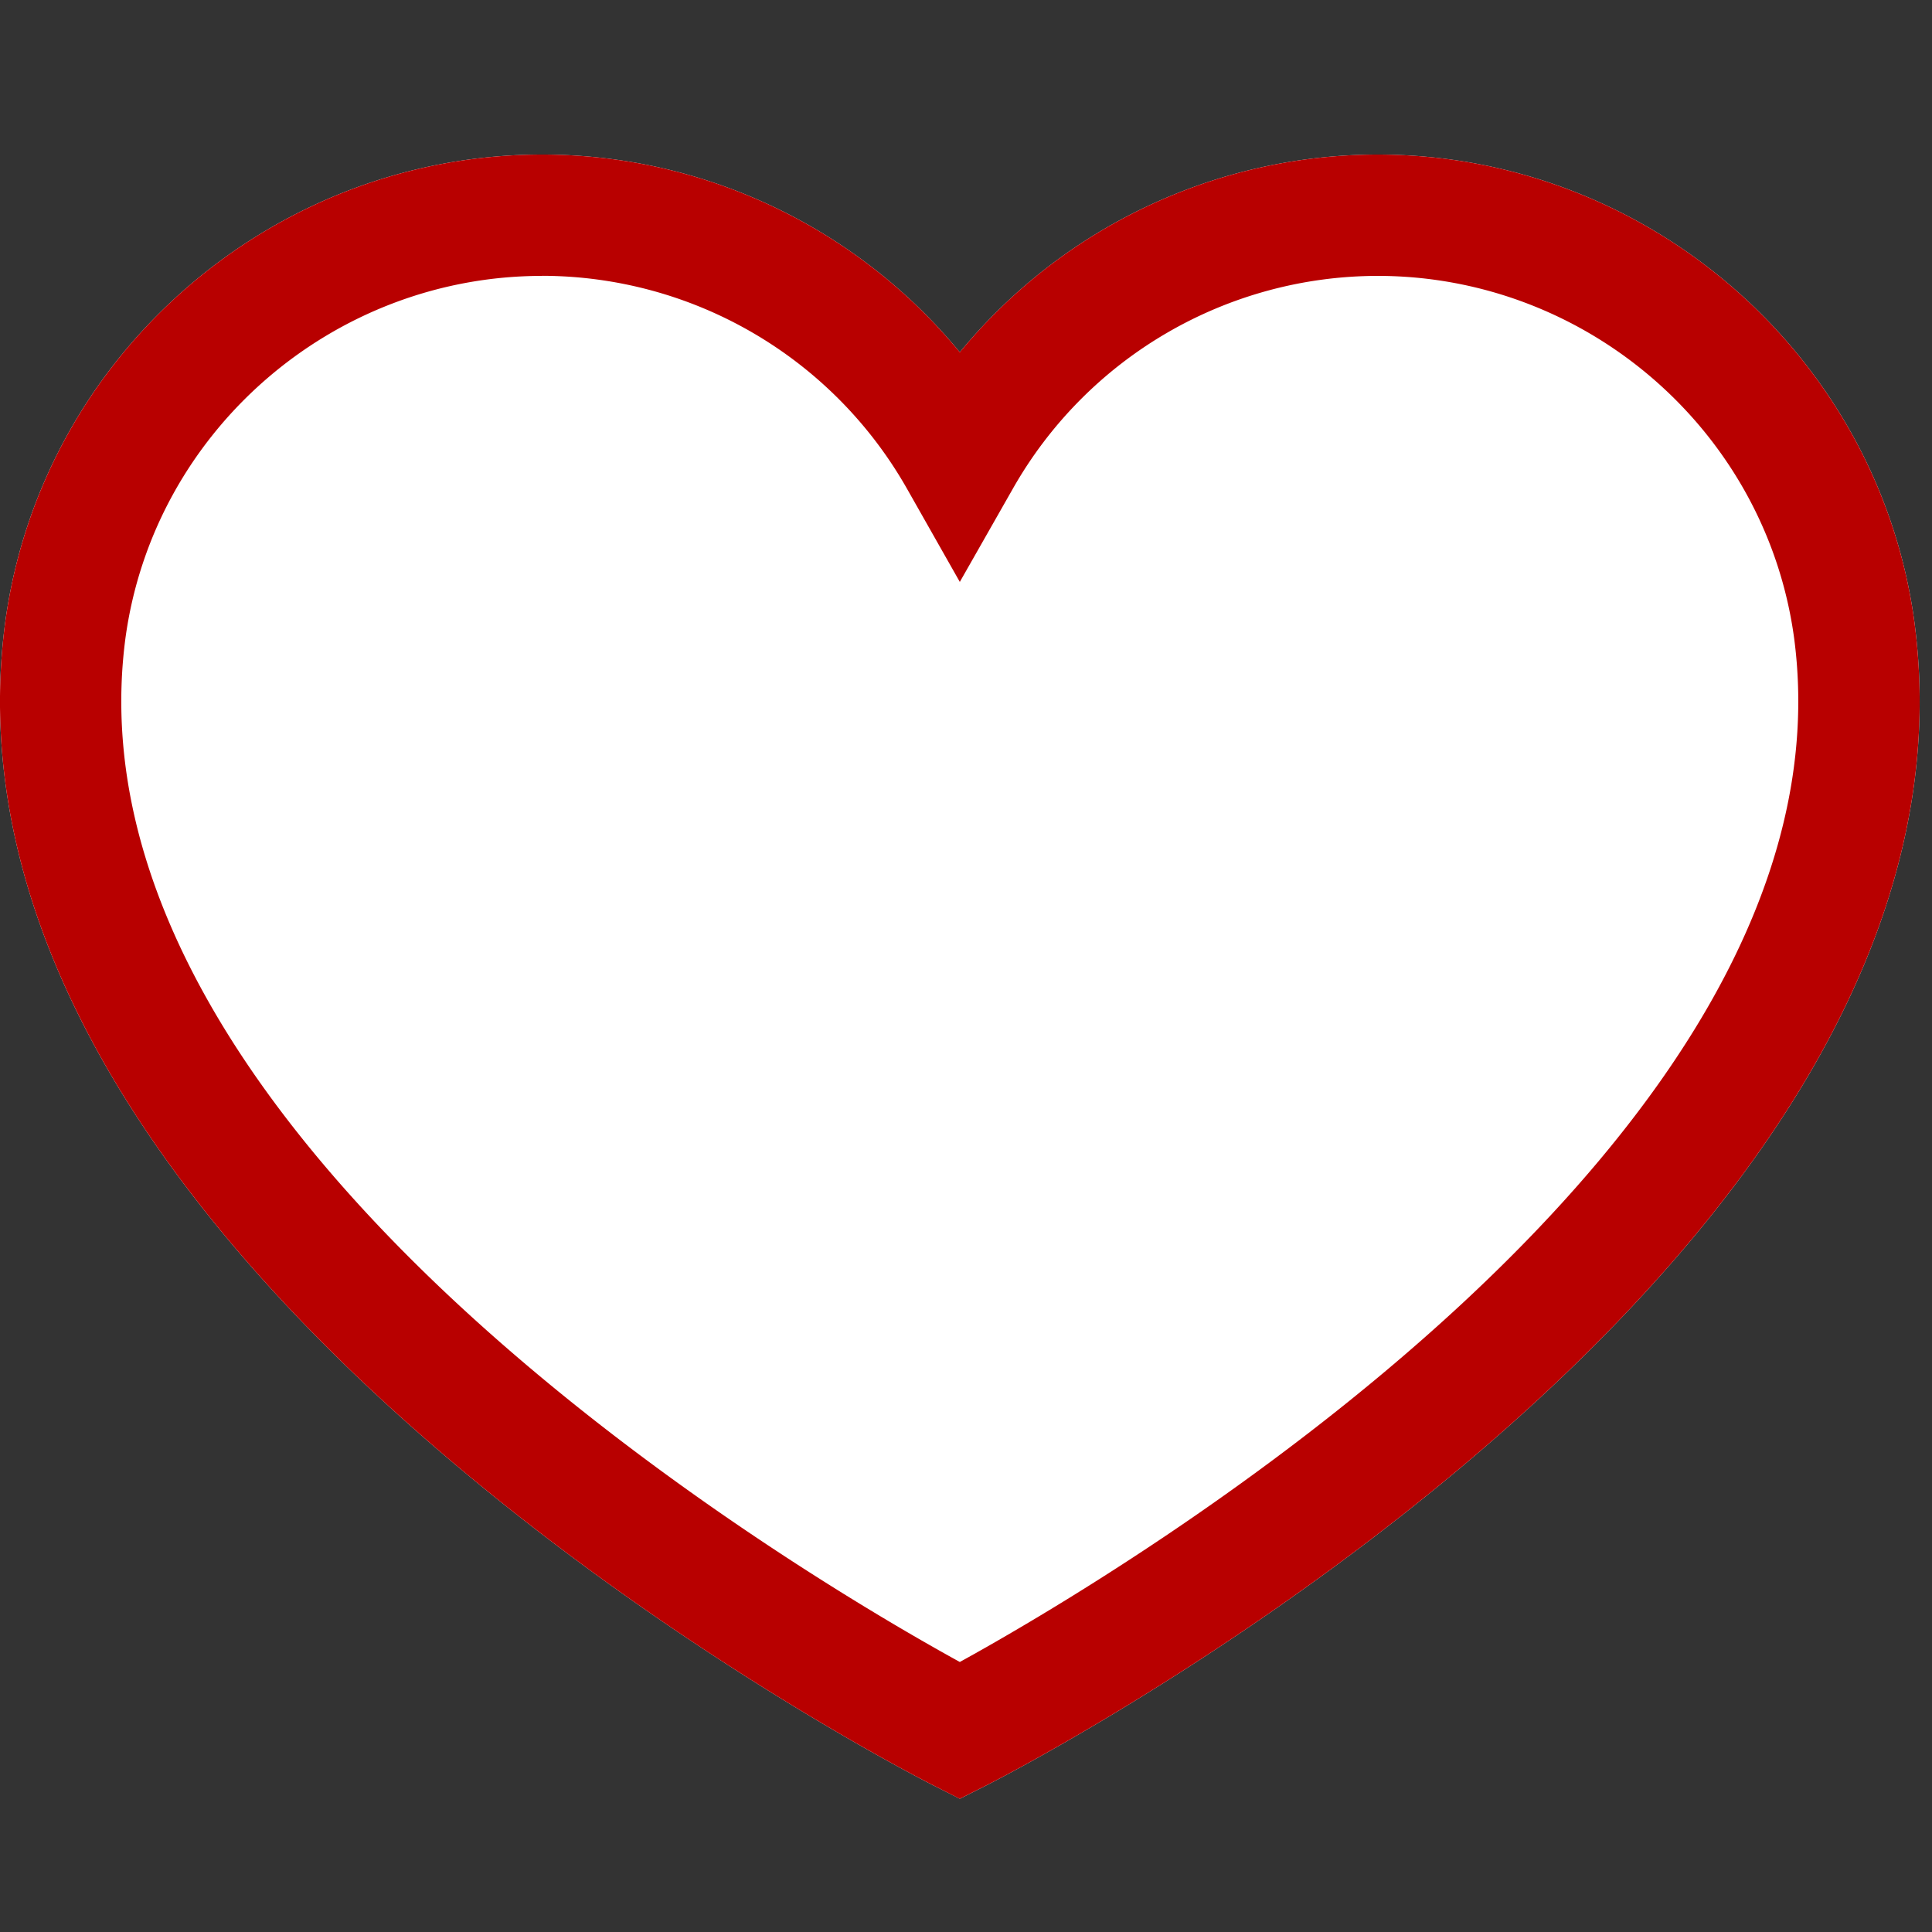
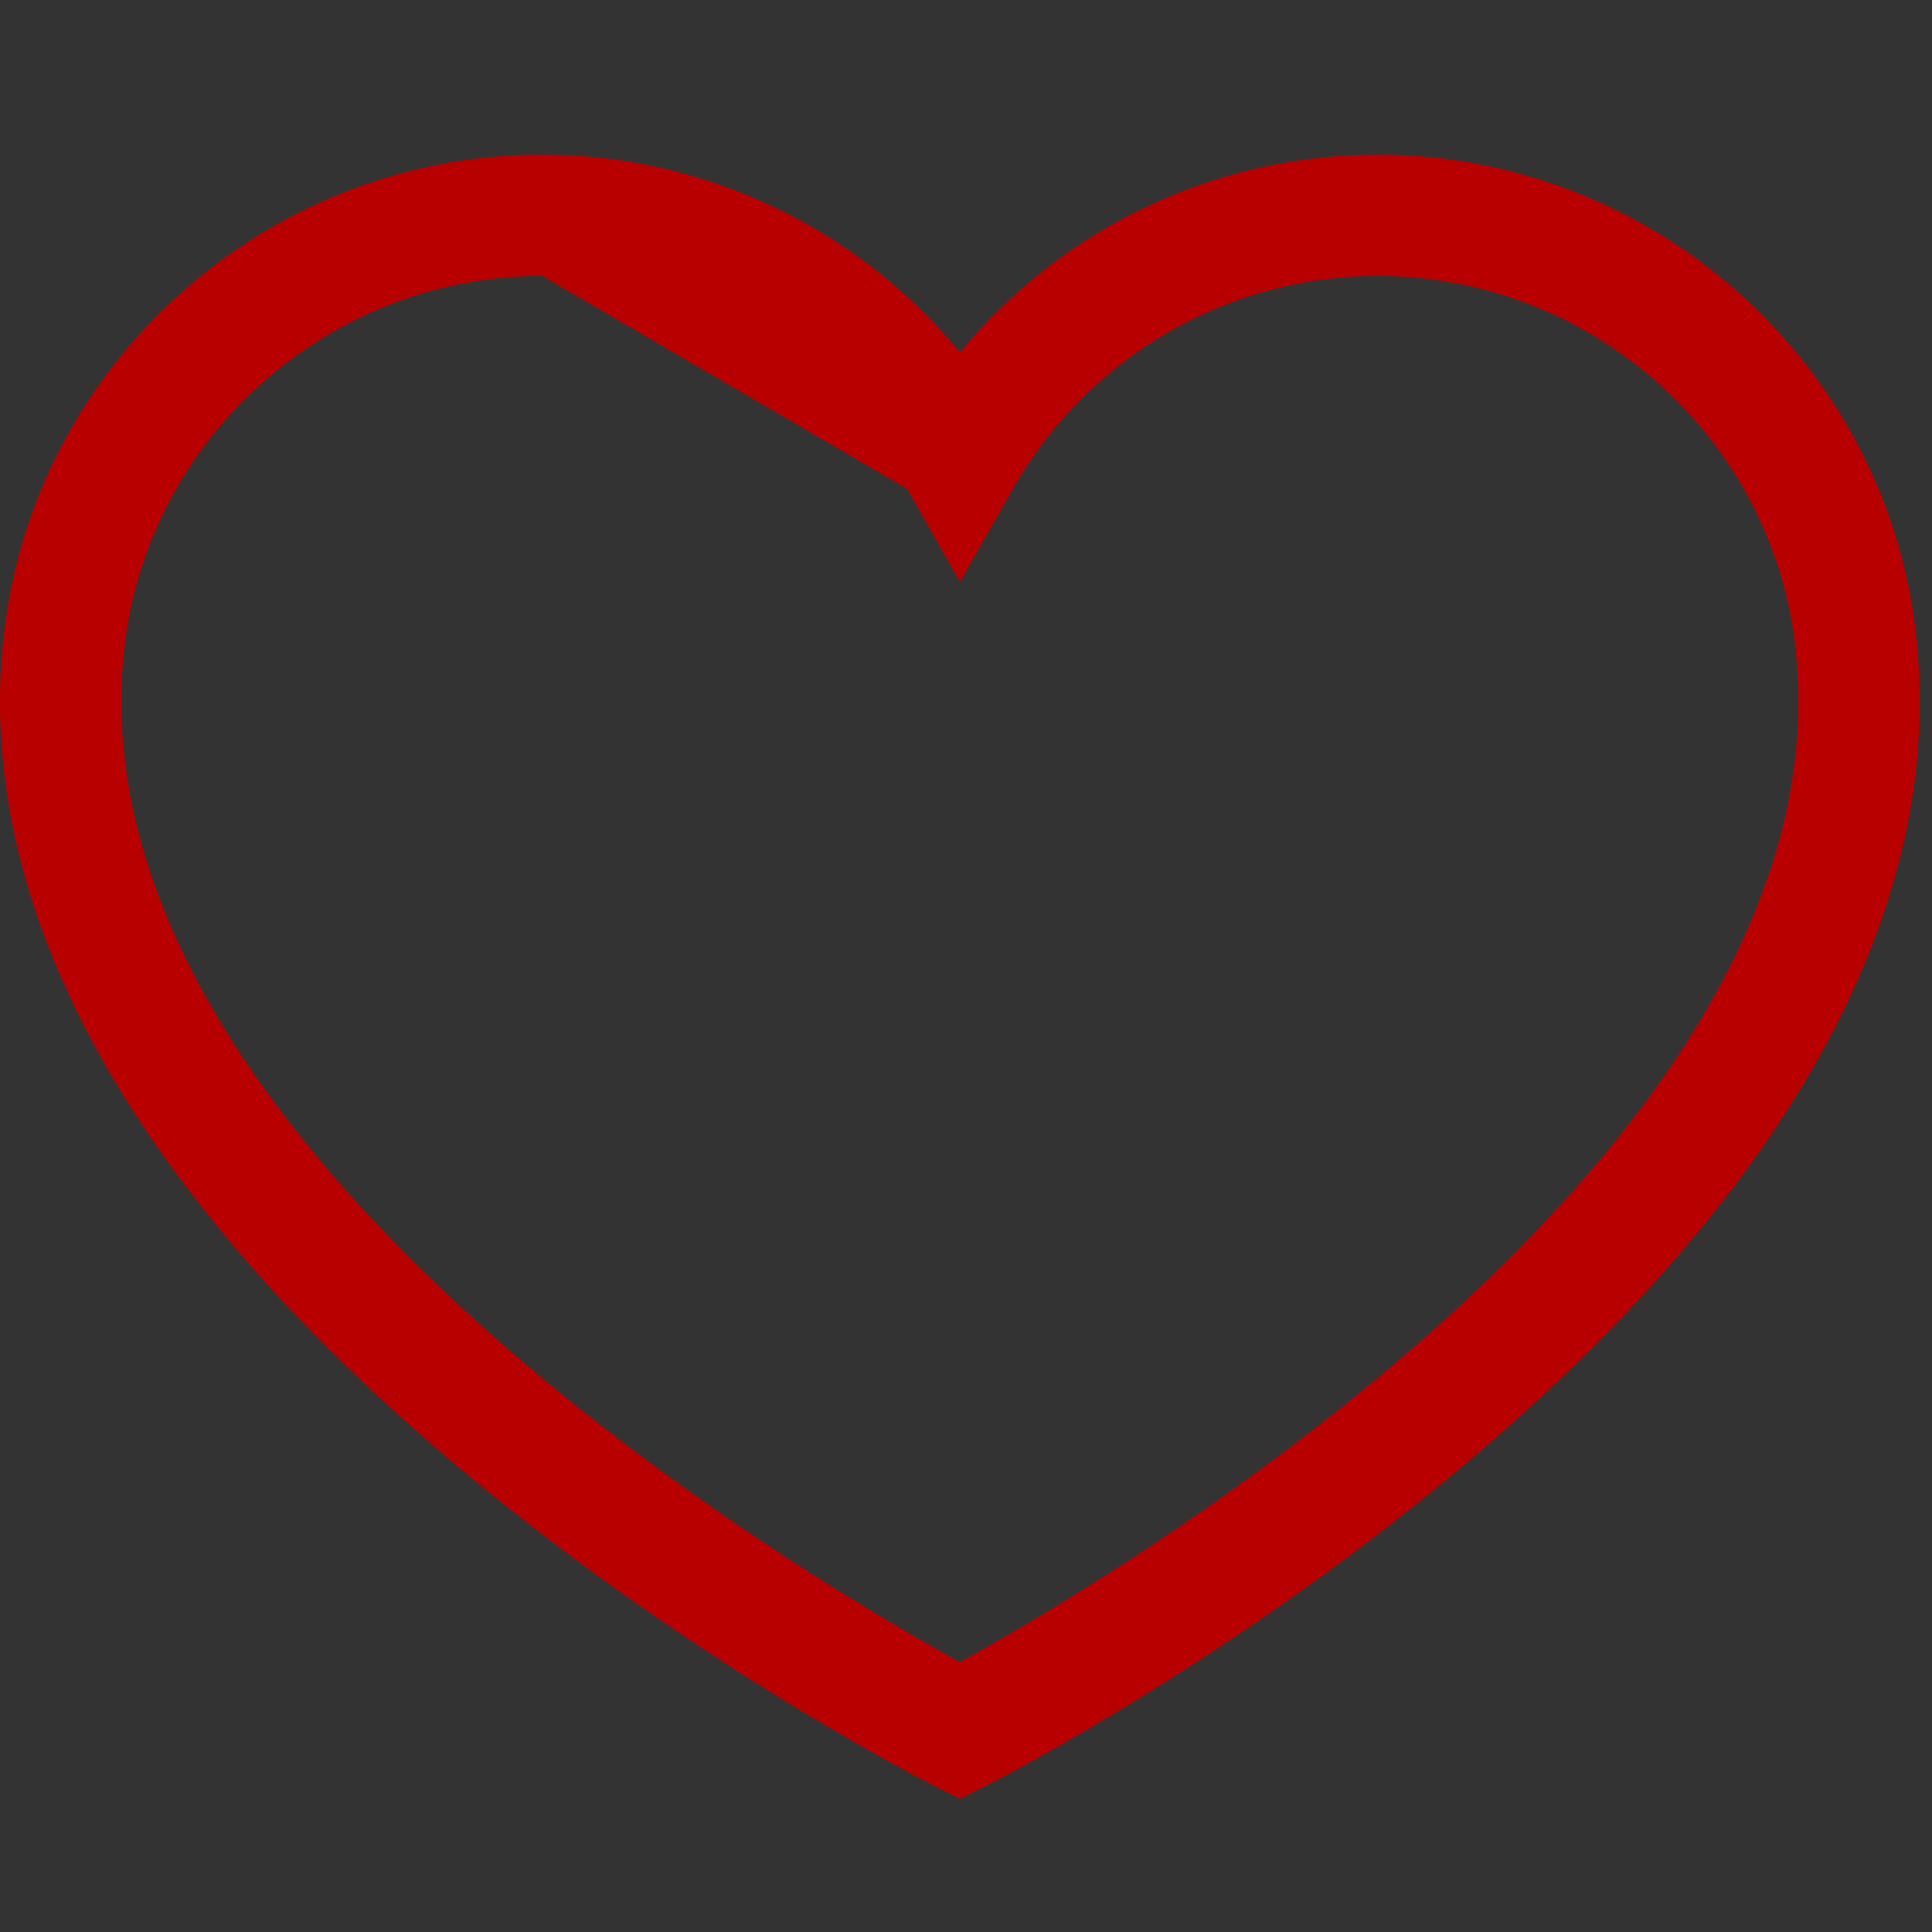
<svg xmlns="http://www.w3.org/2000/svg" viewBox="0 0 25 25">
  <rect x="0" y="0" width="25" height="25" fill="#333333" stroke="none" />
  <title>Add To Favorite</title>
-   <path fill="#fff" d="M17.825 2c3.499 0 6.487 2.605 6.949 6.06v.002c1.084 8.273-11.464 14.761-11.997 15.034l-.357.18-.356-.18C11.53 22.823-1.017 16.336.066 8.062.53 4.605 3.517 2 7.016 2c2.108 0 4.088.957 5.404 2.558A7.008 7.008 0 0 1 17.825 2Z" class="secondary-color" />
-   <path fill="#b80000" d="M7.016 3.57c-2.716 0-5.034 2.02-5.394 4.697-.847 6.478 8.803 12.142 10.798 13.239 1.995-1.098 11.645-6.77 10.797-13.24-.359-2.677-2.676-4.696-5.392-4.696a5.434 5.434 0 0 0-4.72 2.756L12.42 7.53l-.683-1.205a5.436 5.436 0 0 0-4.72-2.756Zm5.404 19.707-.356-.181C11.53 22.823-1.017 16.336.066 8.062.53 4.605 3.517 2 7.016 2c2.108 0 4.088.957 5.404 2.558A7.008 7.008 0 0 1 17.825 2c3.499 0 6.487 2.605 6.949 6.06v.002c1.084 8.273-11.464 14.761-11.997 15.034l-.357.18Z" />
+   <path fill="#b80000" d="M7.016 3.57c-2.716 0-5.034 2.02-5.394 4.697-.847 6.478 8.803 12.142 10.798 13.239 1.995-1.098 11.645-6.77 10.797-13.24-.359-2.677-2.676-4.696-5.392-4.696a5.434 5.434 0 0 0-4.72 2.756L12.42 7.53l-.683-1.205Zm5.404 19.707-.356-.181C11.53 22.823-1.017 16.336.066 8.062.53 4.605 3.517 2 7.016 2c2.108 0 4.088.957 5.404 2.558A7.008 7.008 0 0 1 17.825 2c3.499 0 6.487 2.605 6.949 6.06v.002c1.084 8.273-11.464 14.761-11.997 15.034l-.357.18Z" />
</svg>